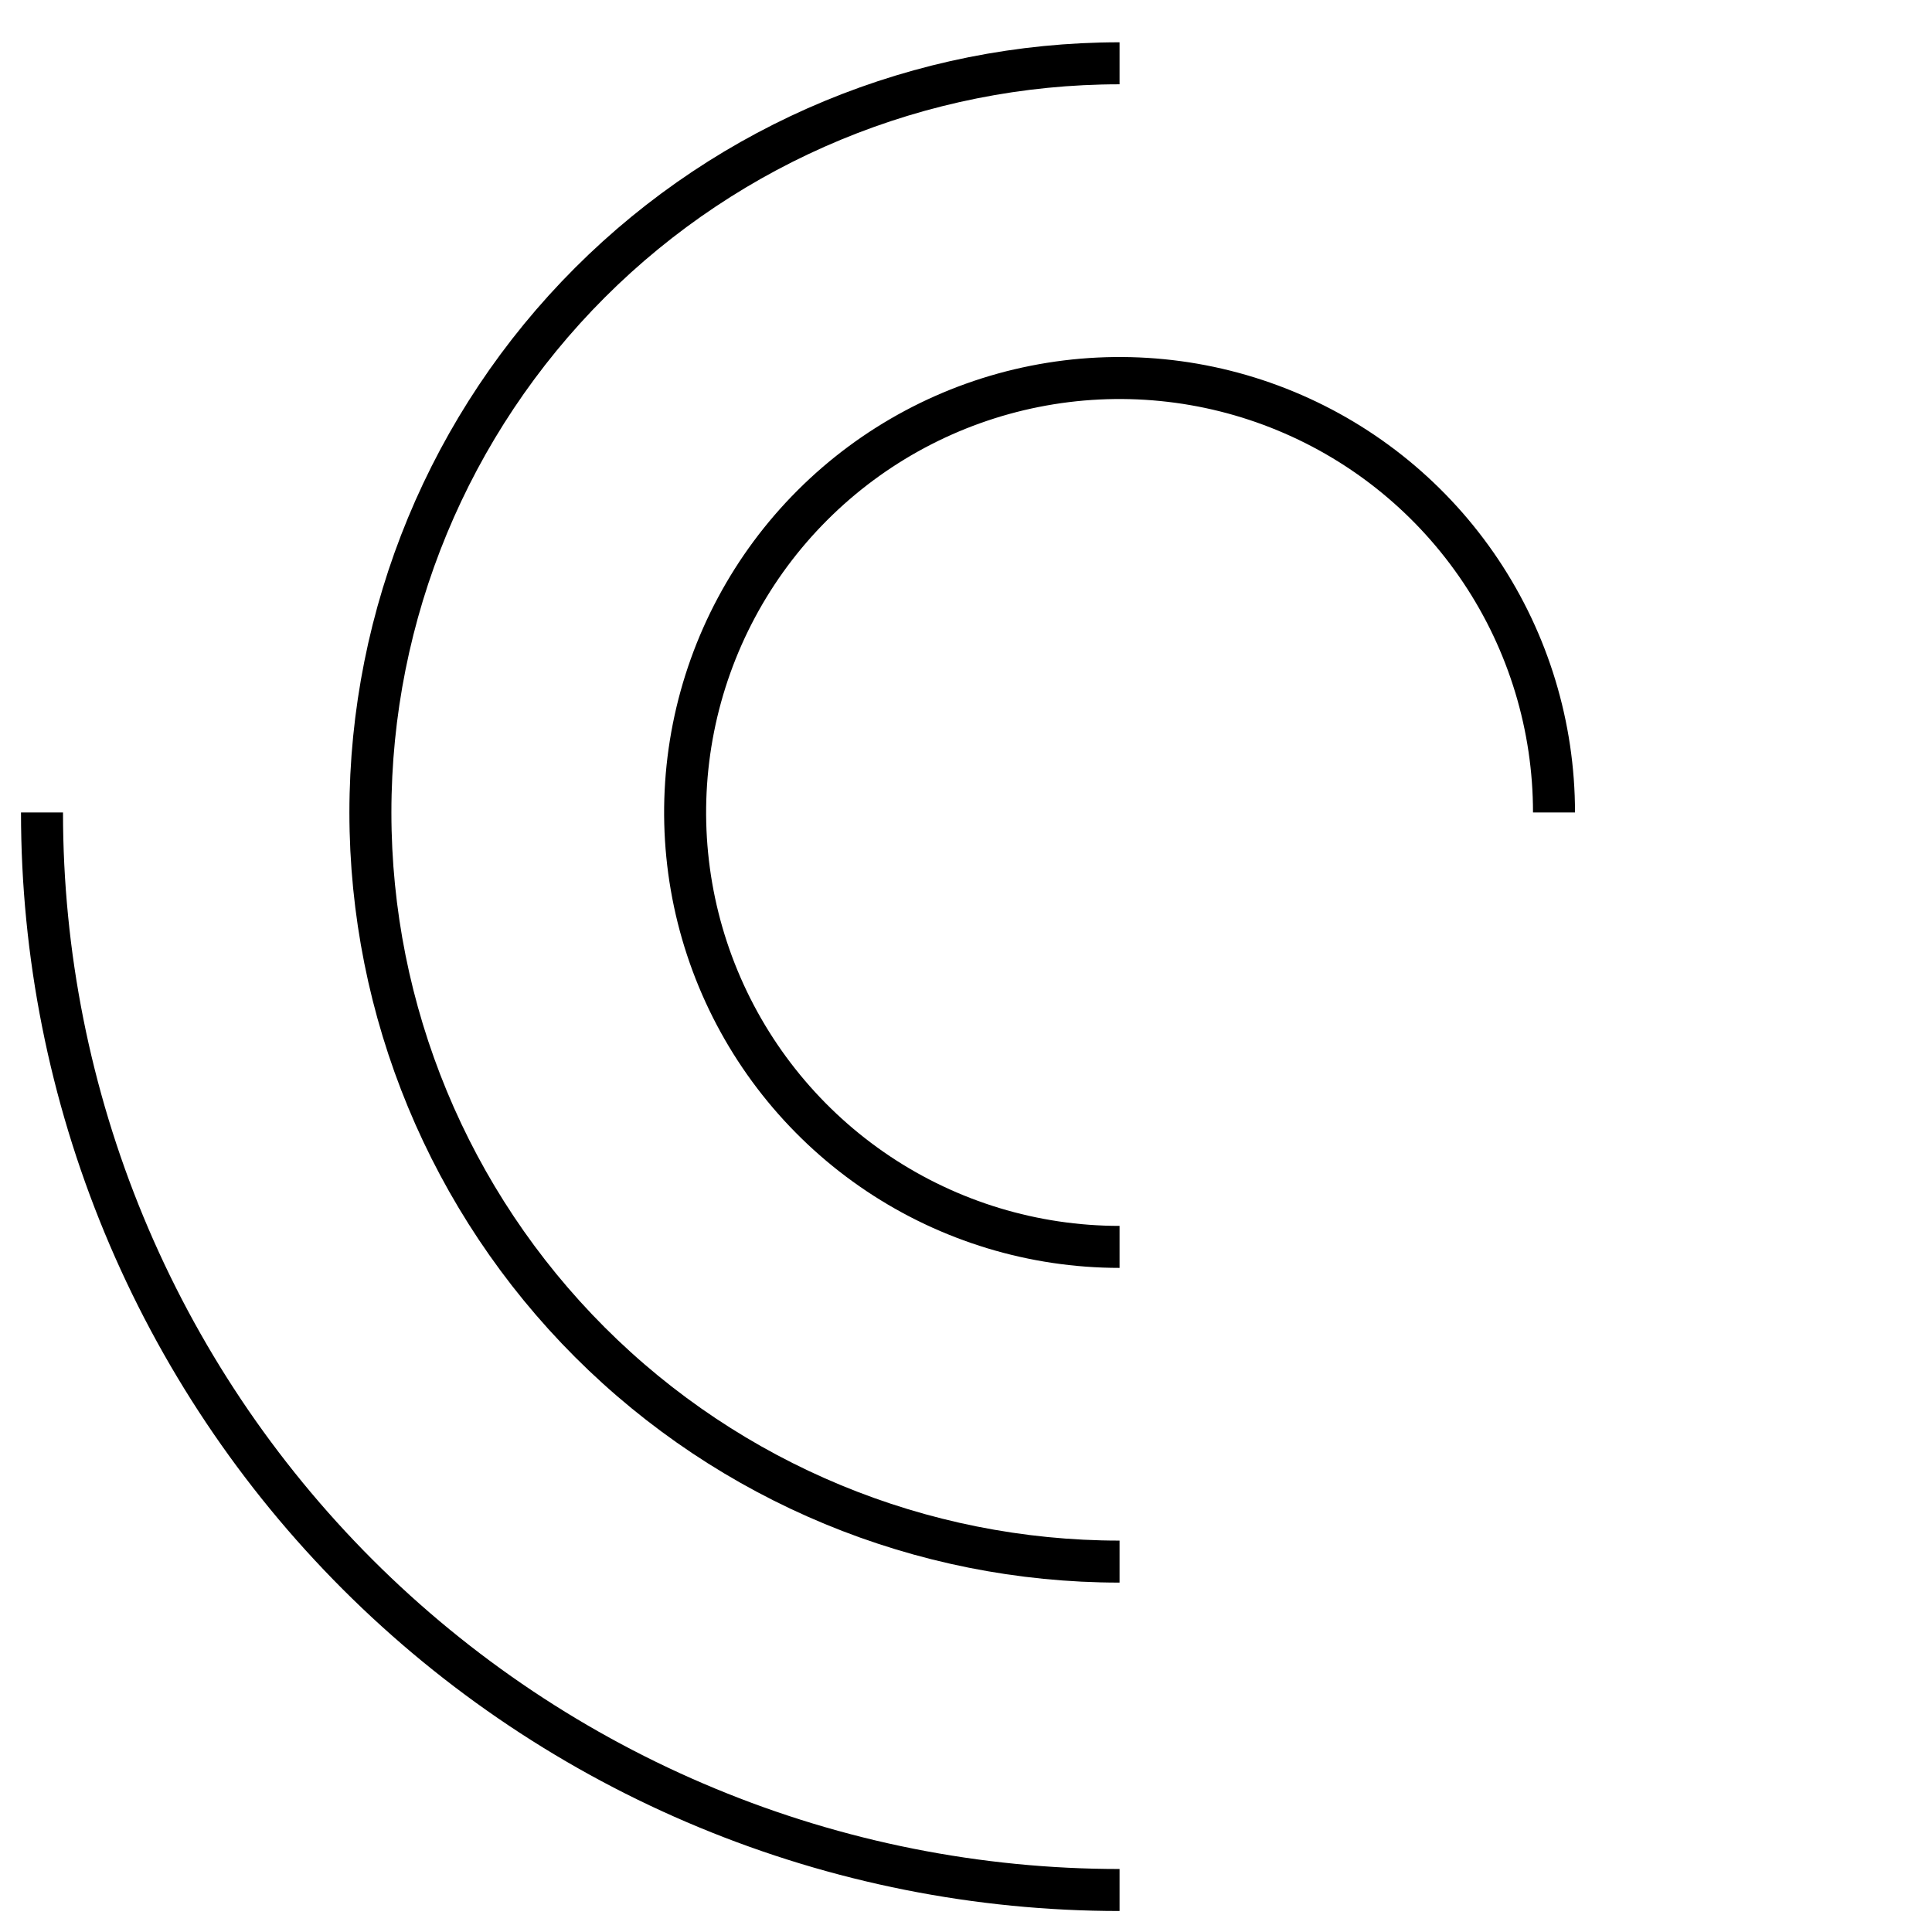
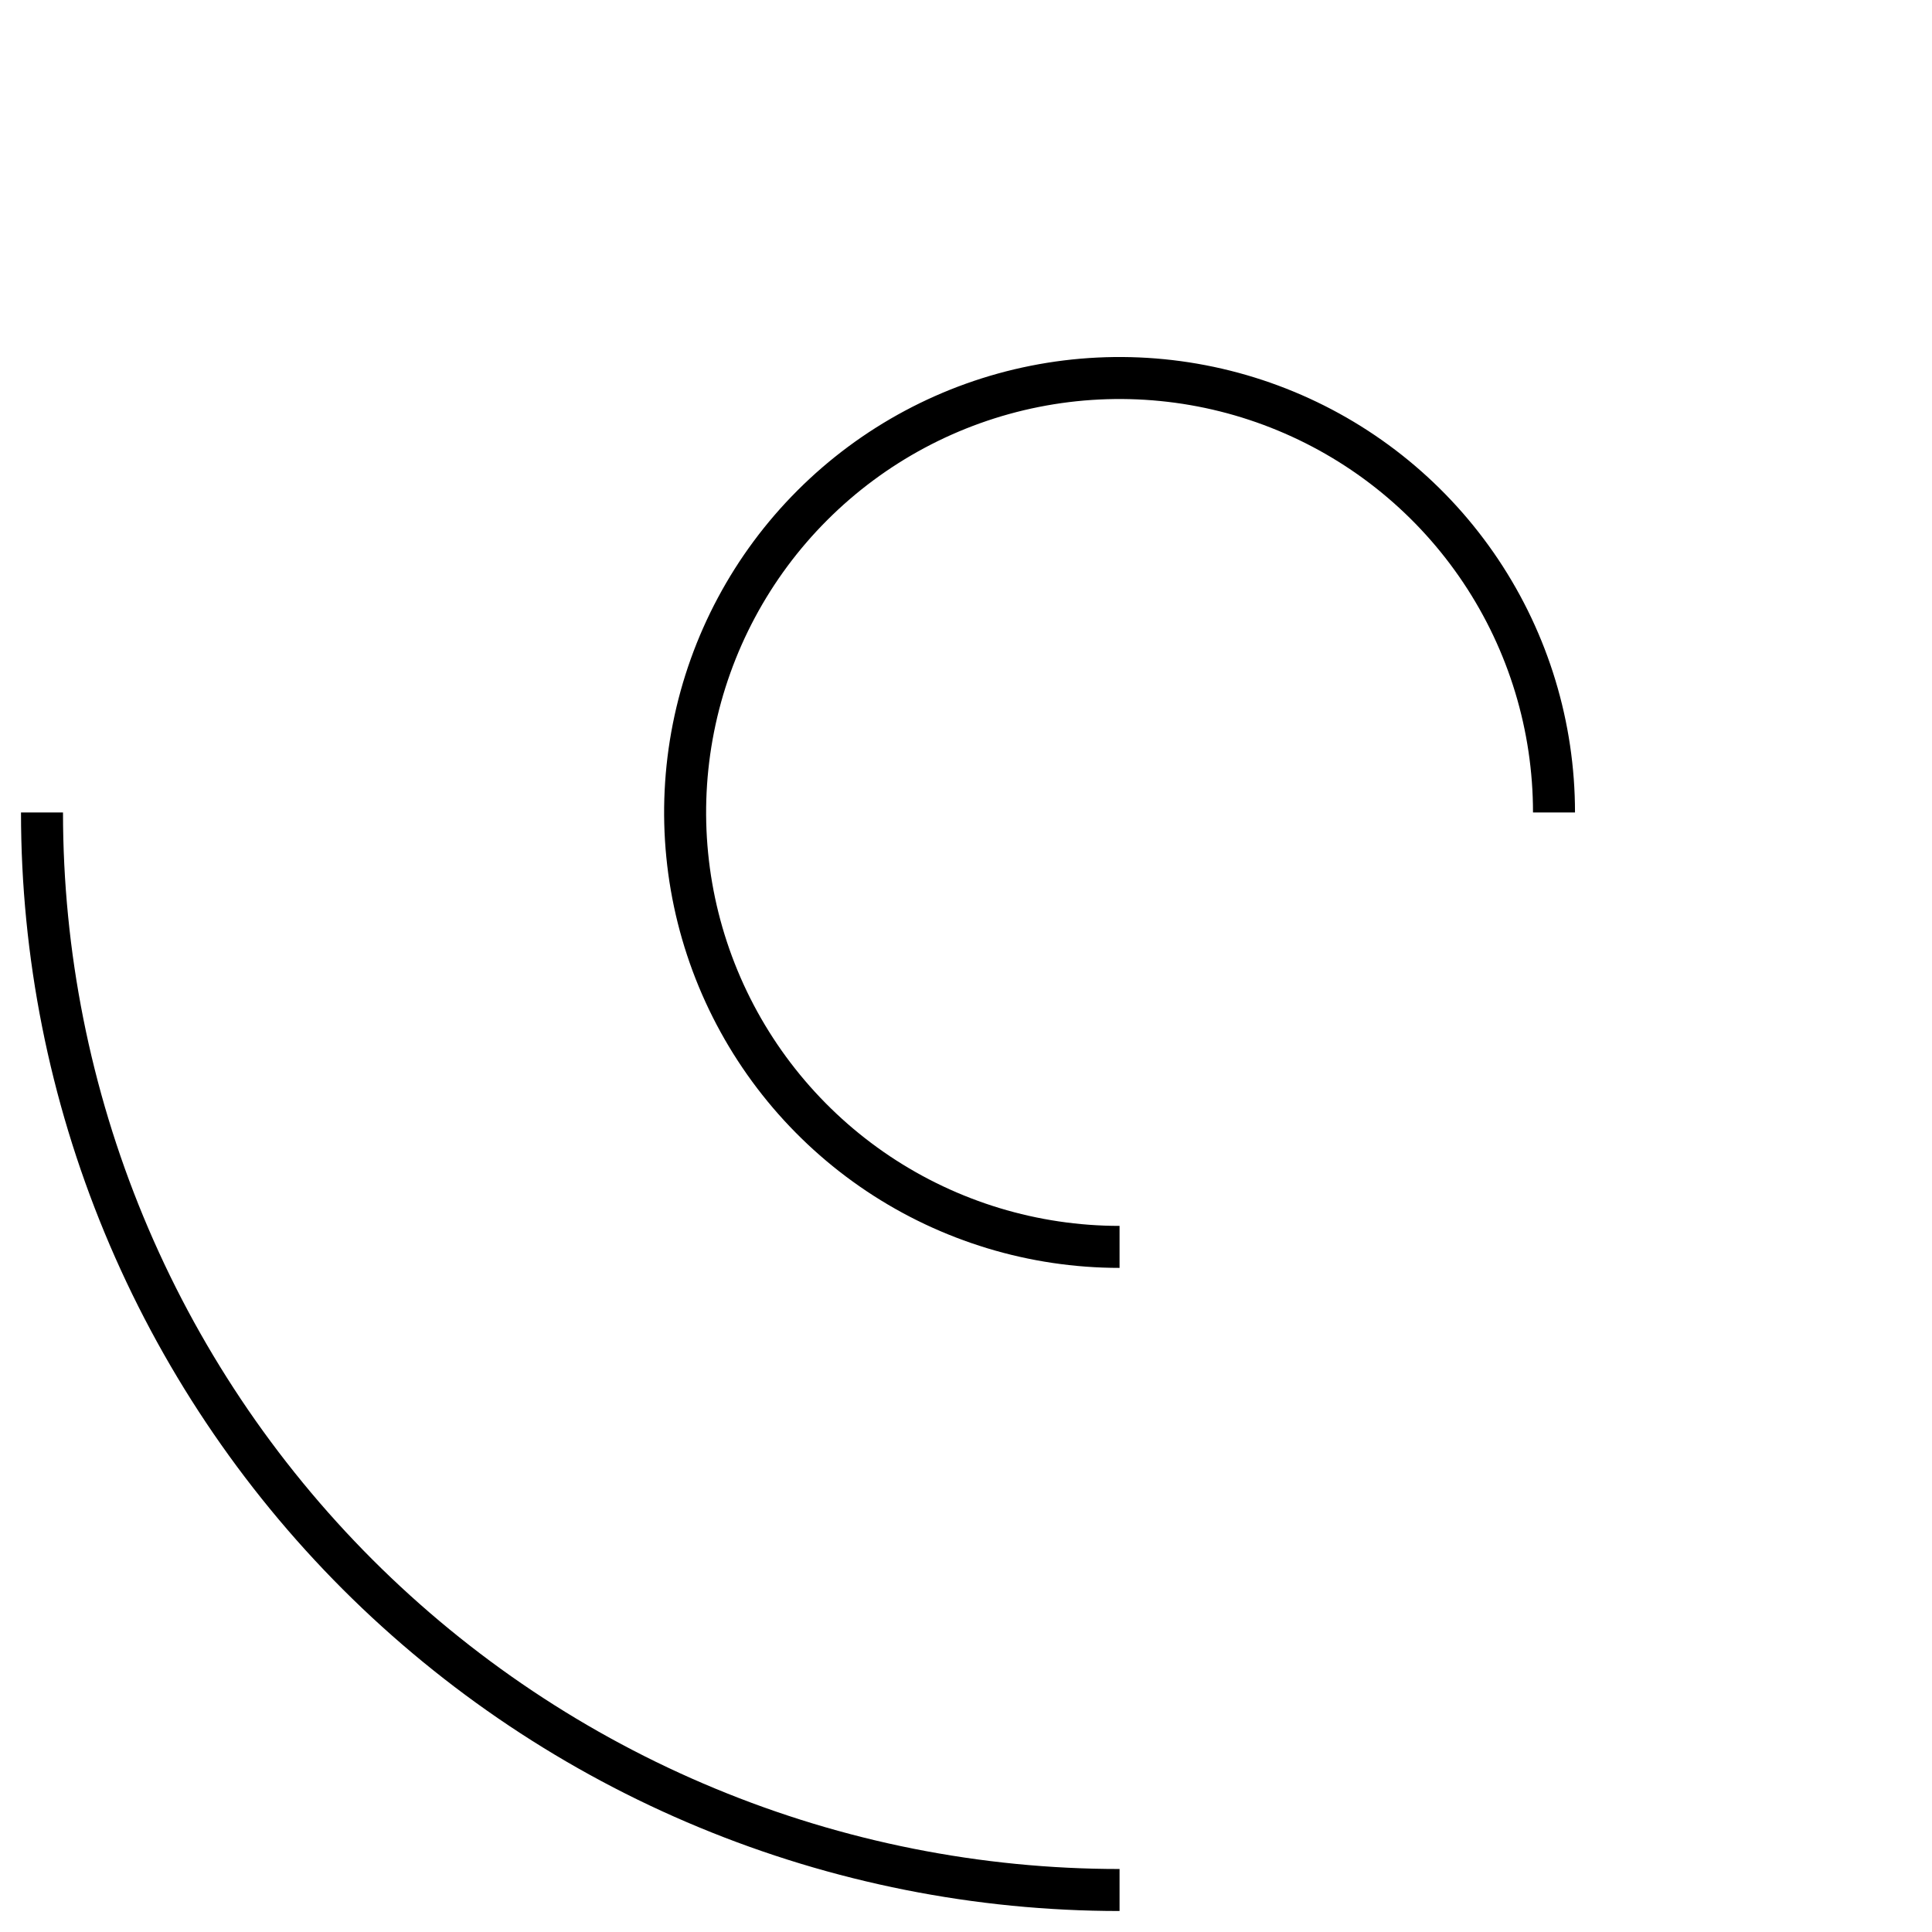
<svg xmlns="http://www.w3.org/2000/svg" width="46" height="46" viewBox="0 0 46 46" fill="none">
  <path d="M26.656 45C23.287 45 19.951 44.337 16.838 43.047C13.725 41.758 10.897 39.868 8.514 37.486C6.132 35.103 4.242 32.275 2.953 29.162C1.664 26.05 1 22.713 1 19.344" stroke="black" />
-   <path d="M26.656 37.181C21.926 37.181 17.389 35.302 14.044 31.957C10.699 28.612 8.819 24.075 8.819 19.344C8.819 14.613 10.699 10.076 14.044 6.731C17.389 3.386 21.926 1.507 26.656 1.507" stroke="black" />
  <path d="M26.656 29.688C24.61 29.688 22.611 29.081 20.91 27.945C19.209 26.808 17.883 25.192 17.1 23.302C16.317 21.412 16.112 19.333 16.511 17.326C16.91 15.32 17.895 13.476 19.342 12.03C20.789 10.583 22.632 9.598 24.638 9.199C26.645 8.8 28.725 9.005 30.615 9.788C32.505 10.57 34.12 11.896 35.257 13.597C36.394 15.298 37 17.298 37 19.344" stroke="black" />
</svg>